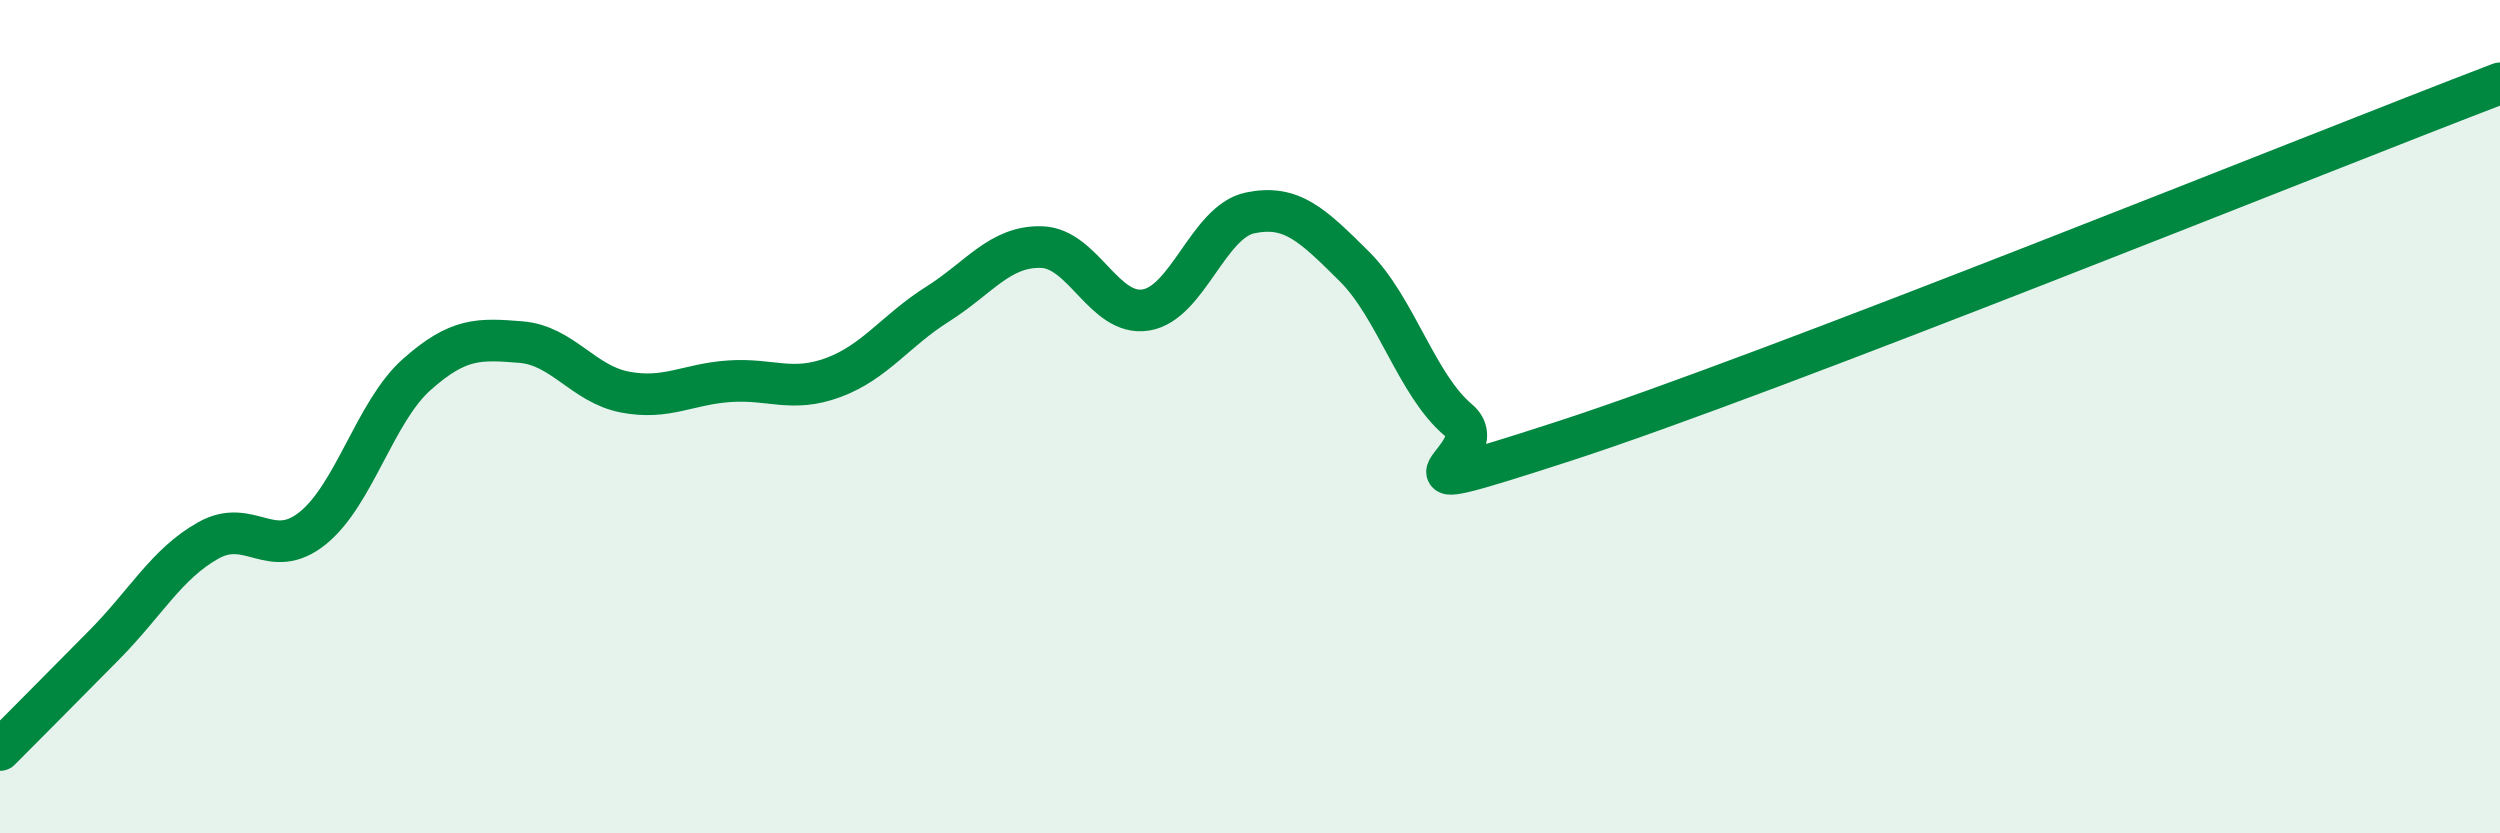
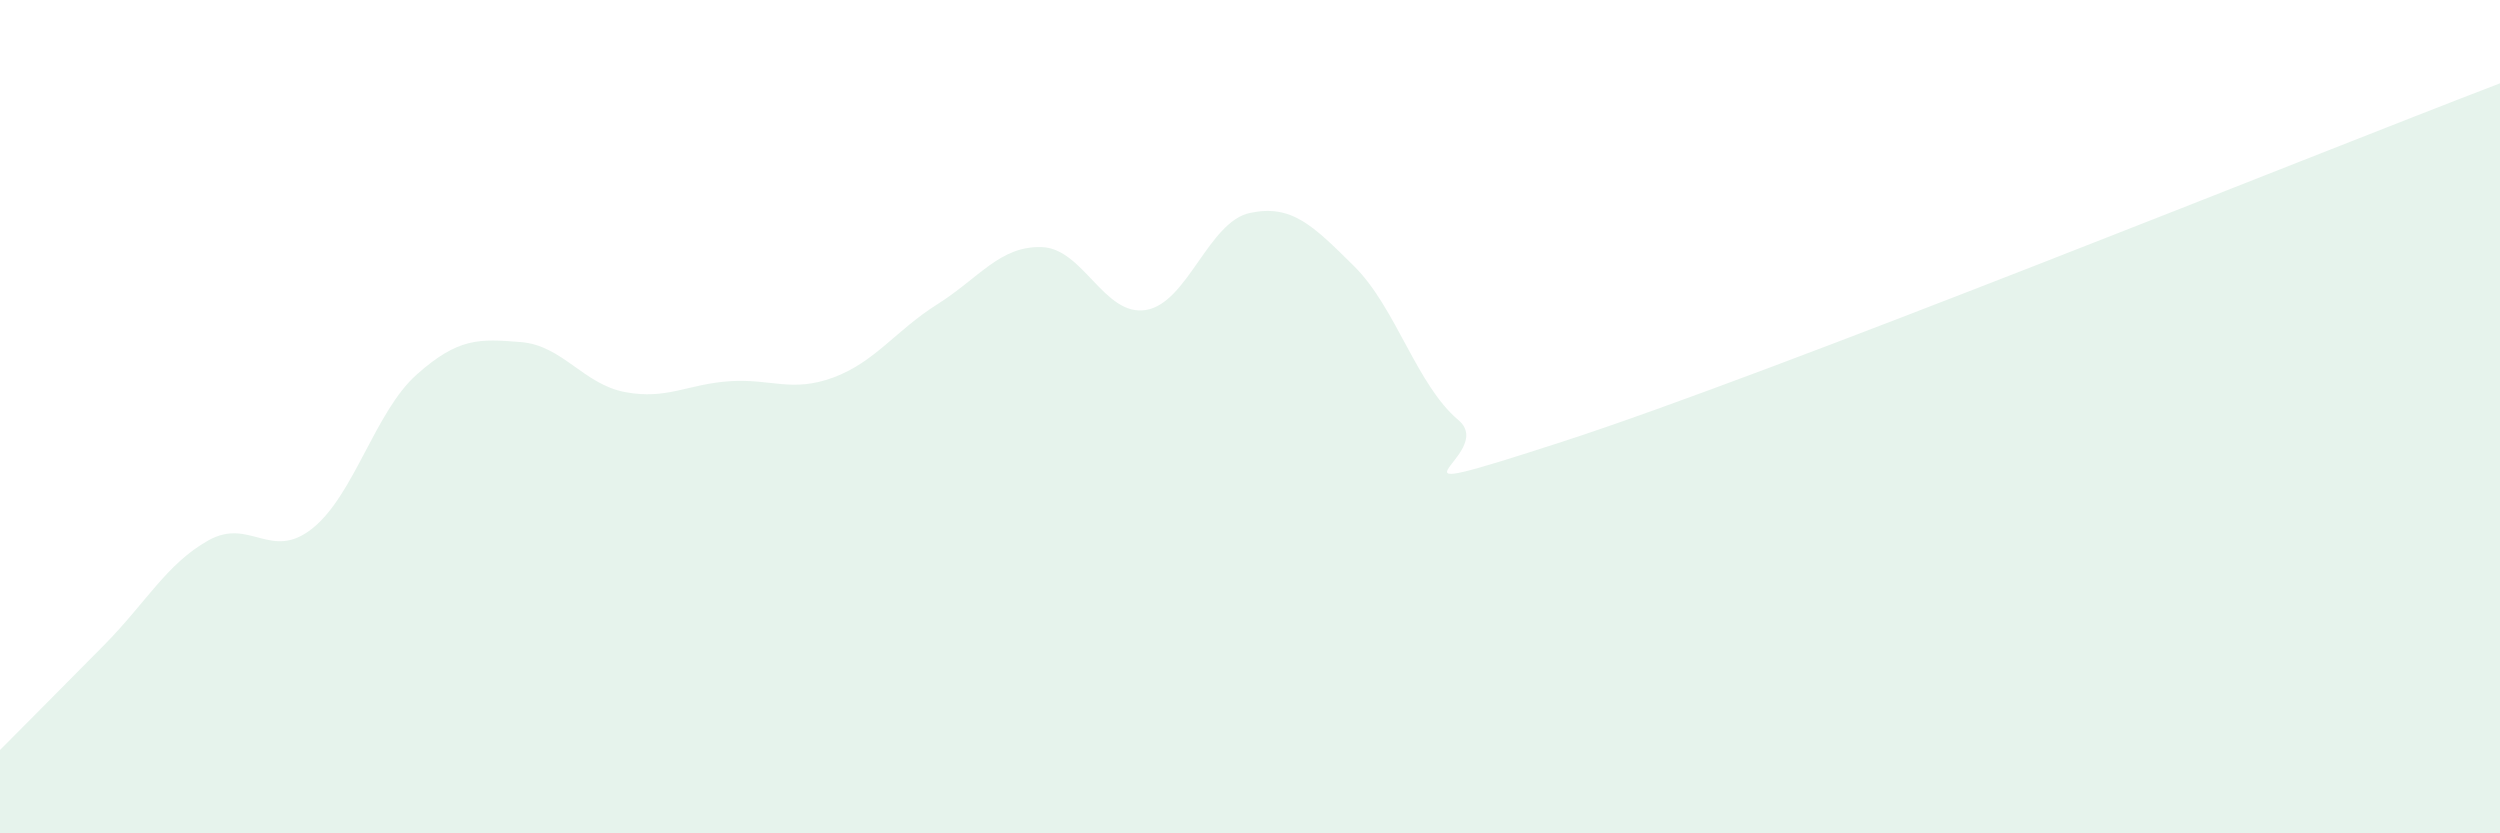
<svg xmlns="http://www.w3.org/2000/svg" width="60" height="20" viewBox="0 0 60 20">
  <path d="M 0,18 C 0.5,17.5 1.5,16.49 2.5,15.48 C 3.5,14.47 4,13.53 5,12.97 C 6,12.41 6.5,13.48 7.5,12.68 C 8.5,11.88 9,9.88 10,8.99 C 11,8.1 11.5,8.13 12.5,8.21 C 13.5,8.29 14,9.22 15,9.41 C 16,9.6 16.5,9.22 17.5,9.15 C 18.5,9.08 19,9.43 20,9.06 C 21,8.69 21.5,7.93 22.5,7.3 C 23.5,6.67 24,5.9 25,5.93 C 26,5.96 26.5,7.6 27.5,7.44 C 28.5,7.28 29,5.32 30,5.11 C 31,4.9 31.5,5.4 32.5,6.39 C 33.5,7.38 34,9.24 35,10.08 C 36,10.92 32.5,12.22 37.5,10.6 C 42.5,8.98 55.5,3.72 60,2L60 20L0 20Z" fill="#008740" opacity="0.1" stroke-linecap="round" stroke-linejoin="round" />
-   <path d="M 0,18 C 0.5,17.5 1.5,16.49 2.5,15.48 C 3.5,14.47 4,13.53 5,12.97 C 6,12.41 6.5,13.48 7.5,12.68 C 8.5,11.88 9,9.88 10,8.99 C 11,8.1 11.5,8.13 12.5,8.21 C 13.5,8.29 14,9.22 15,9.41 C 16,9.6 16.5,9.22 17.5,9.15 C 18.5,9.08 19,9.43 20,9.06 C 21,8.69 21.5,7.93 22.5,7.3 C 23.5,6.67 24,5.9 25,5.93 C 26,5.96 26.5,7.6 27.5,7.44 C 28.5,7.28 29,5.32 30,5.11 C 31,4.9 31.5,5.4 32.5,6.39 C 33.5,7.38 34,9.24 35,10.08 C 36,10.92 32.5,12.22 37.5,10.6 C 42.5,8.98 55.5,3.72 60,2" stroke="#008740" stroke-width="1" fill="none" stroke-linecap="round" stroke-linejoin="round" />
</svg>